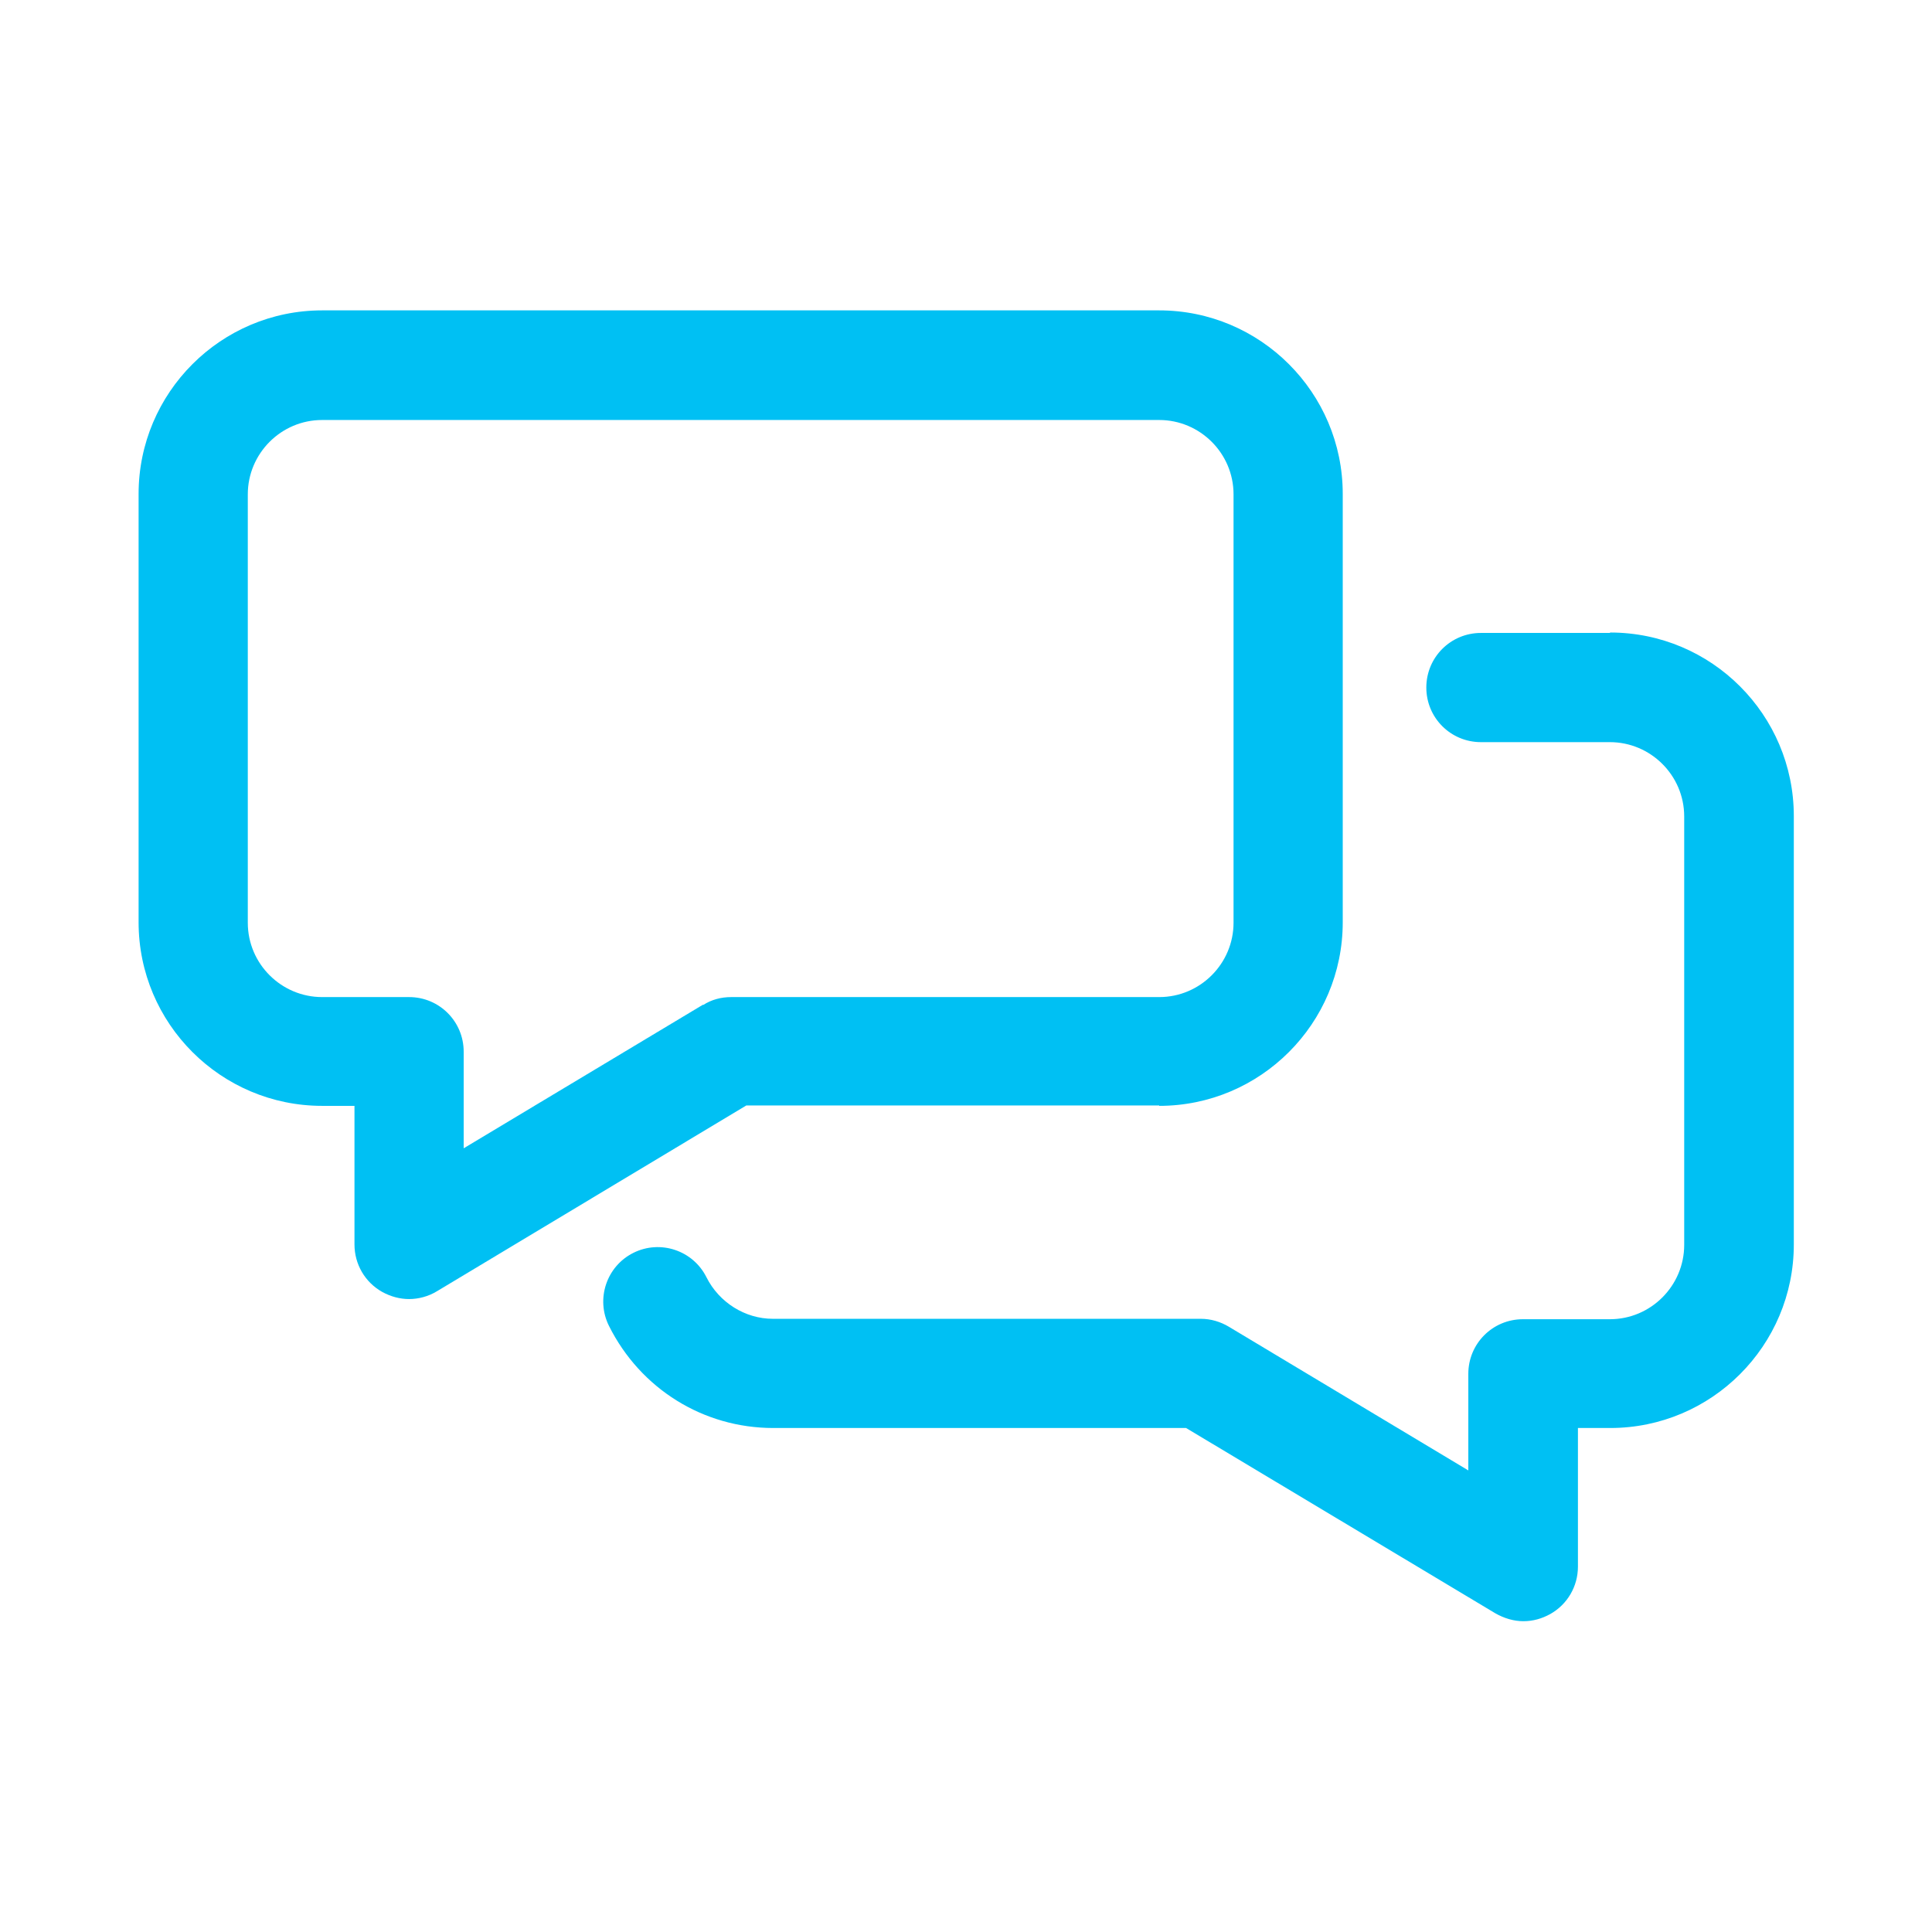
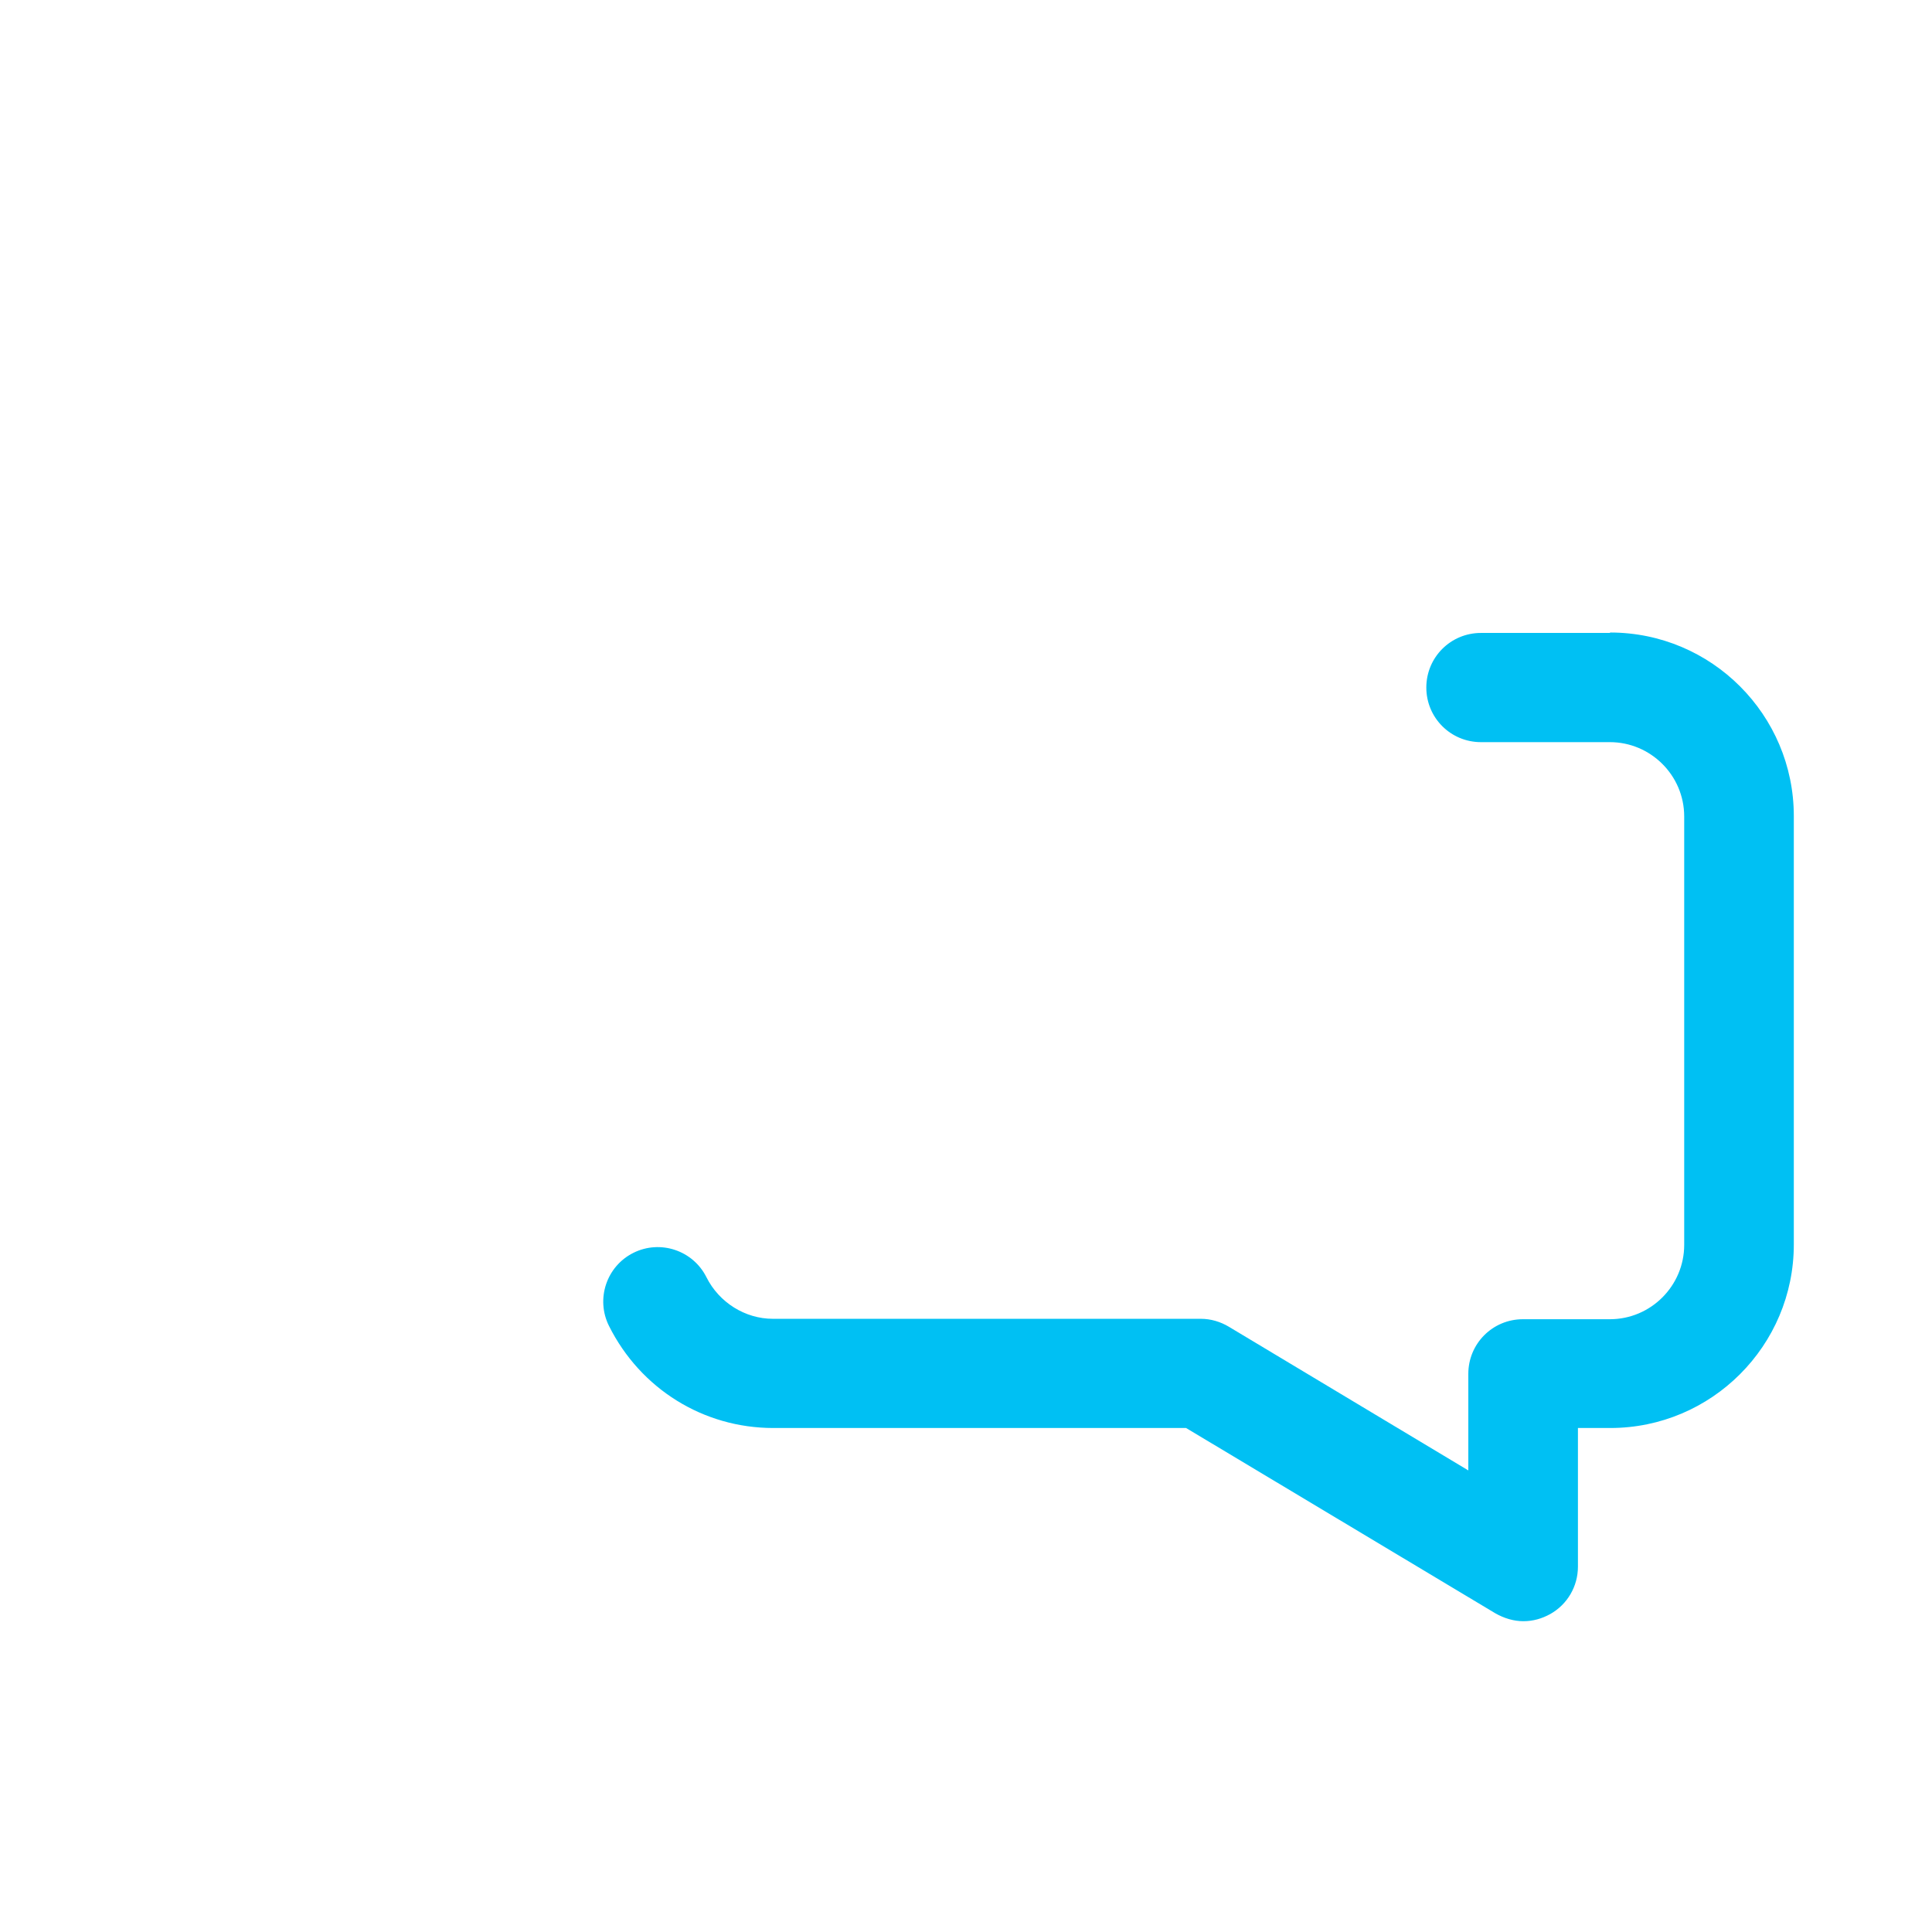
<svg xmlns="http://www.w3.org/2000/svg" id="_レイヤー_2" data-name="レイヤー 2" viewBox="0 0 46 46">
  <defs>
    <style>
      .cls-1 {
        fill: none;
      }

      .cls-1, .cls-2 {
        stroke-width: 0px;
      }

      .cls-2 {
        fill: #00c0f3;
      }
    </style>
  </defs>
  <g id="_ボタン" data-name="ボタン">
    <g>
      <rect class="cls-1" width="46" height="46" />
      <g>
        <path class="cls-2" d="m38.33,15.07h-3.07c-.72,0-1.3.58-1.3,1.3s.58,1.3,1.3,1.3h3.07c.97,0,1.77.79,1.77,1.77v10.2c0,.97-.79,1.77-1.77,1.77h-2.07c-.72,0-1.3.58-1.3,1.3v2.3l-5.7-3.42c-.2-.12-.43-.19-.67-.19h-10.19c-.66,0-1.28-.39-1.58-.99-.32-.64-1.1-.9-1.74-.58-.64.32-.9,1.1-.58,1.74.75,1.5,2.25,2.43,3.91,2.43h9.83l7.36,4.41c.21.12.44.19.67.19s.44-.06.64-.17c.41-.23.66-.66.66-1.13v-3.3h.77c2.41,0,4.37-1.96,4.37-4.37v-10.2c0-2.41-1.96-4.37-4.37-4.37Z" />
-         <path class="cls-2" d="m27.6,26.33c2.41,0,4.37-1.96,4.37-4.37v-10.2c0-2.41-1.96-4.37-4.37-4.37H7.67c-2.41,0-4.37,1.96-4.37,4.37v10.2c0,2.41,1.96,4.37,4.37,4.37h.77v3.3c0,.47.25.9.66,1.13.2.11.42.17.64.17s.46-.06.67-.19l7.36-4.42h9.83Zm-10.86-2.41l-5.7,3.42v-2.3c0-.72-.58-1.3-1.3-1.3h-2.07c-.97,0-1.77-.79-1.77-1.77v-10.2c0-.97.79-1.77,1.77-1.77h19.93c.97,0,1.77.79,1.77,1.77v10.2c0,.97-.79,1.77-1.77,1.77h-10.19c-.24,0-.47.06-.67.19Z" />
      </g>
    </g>
  </g>
</svg>